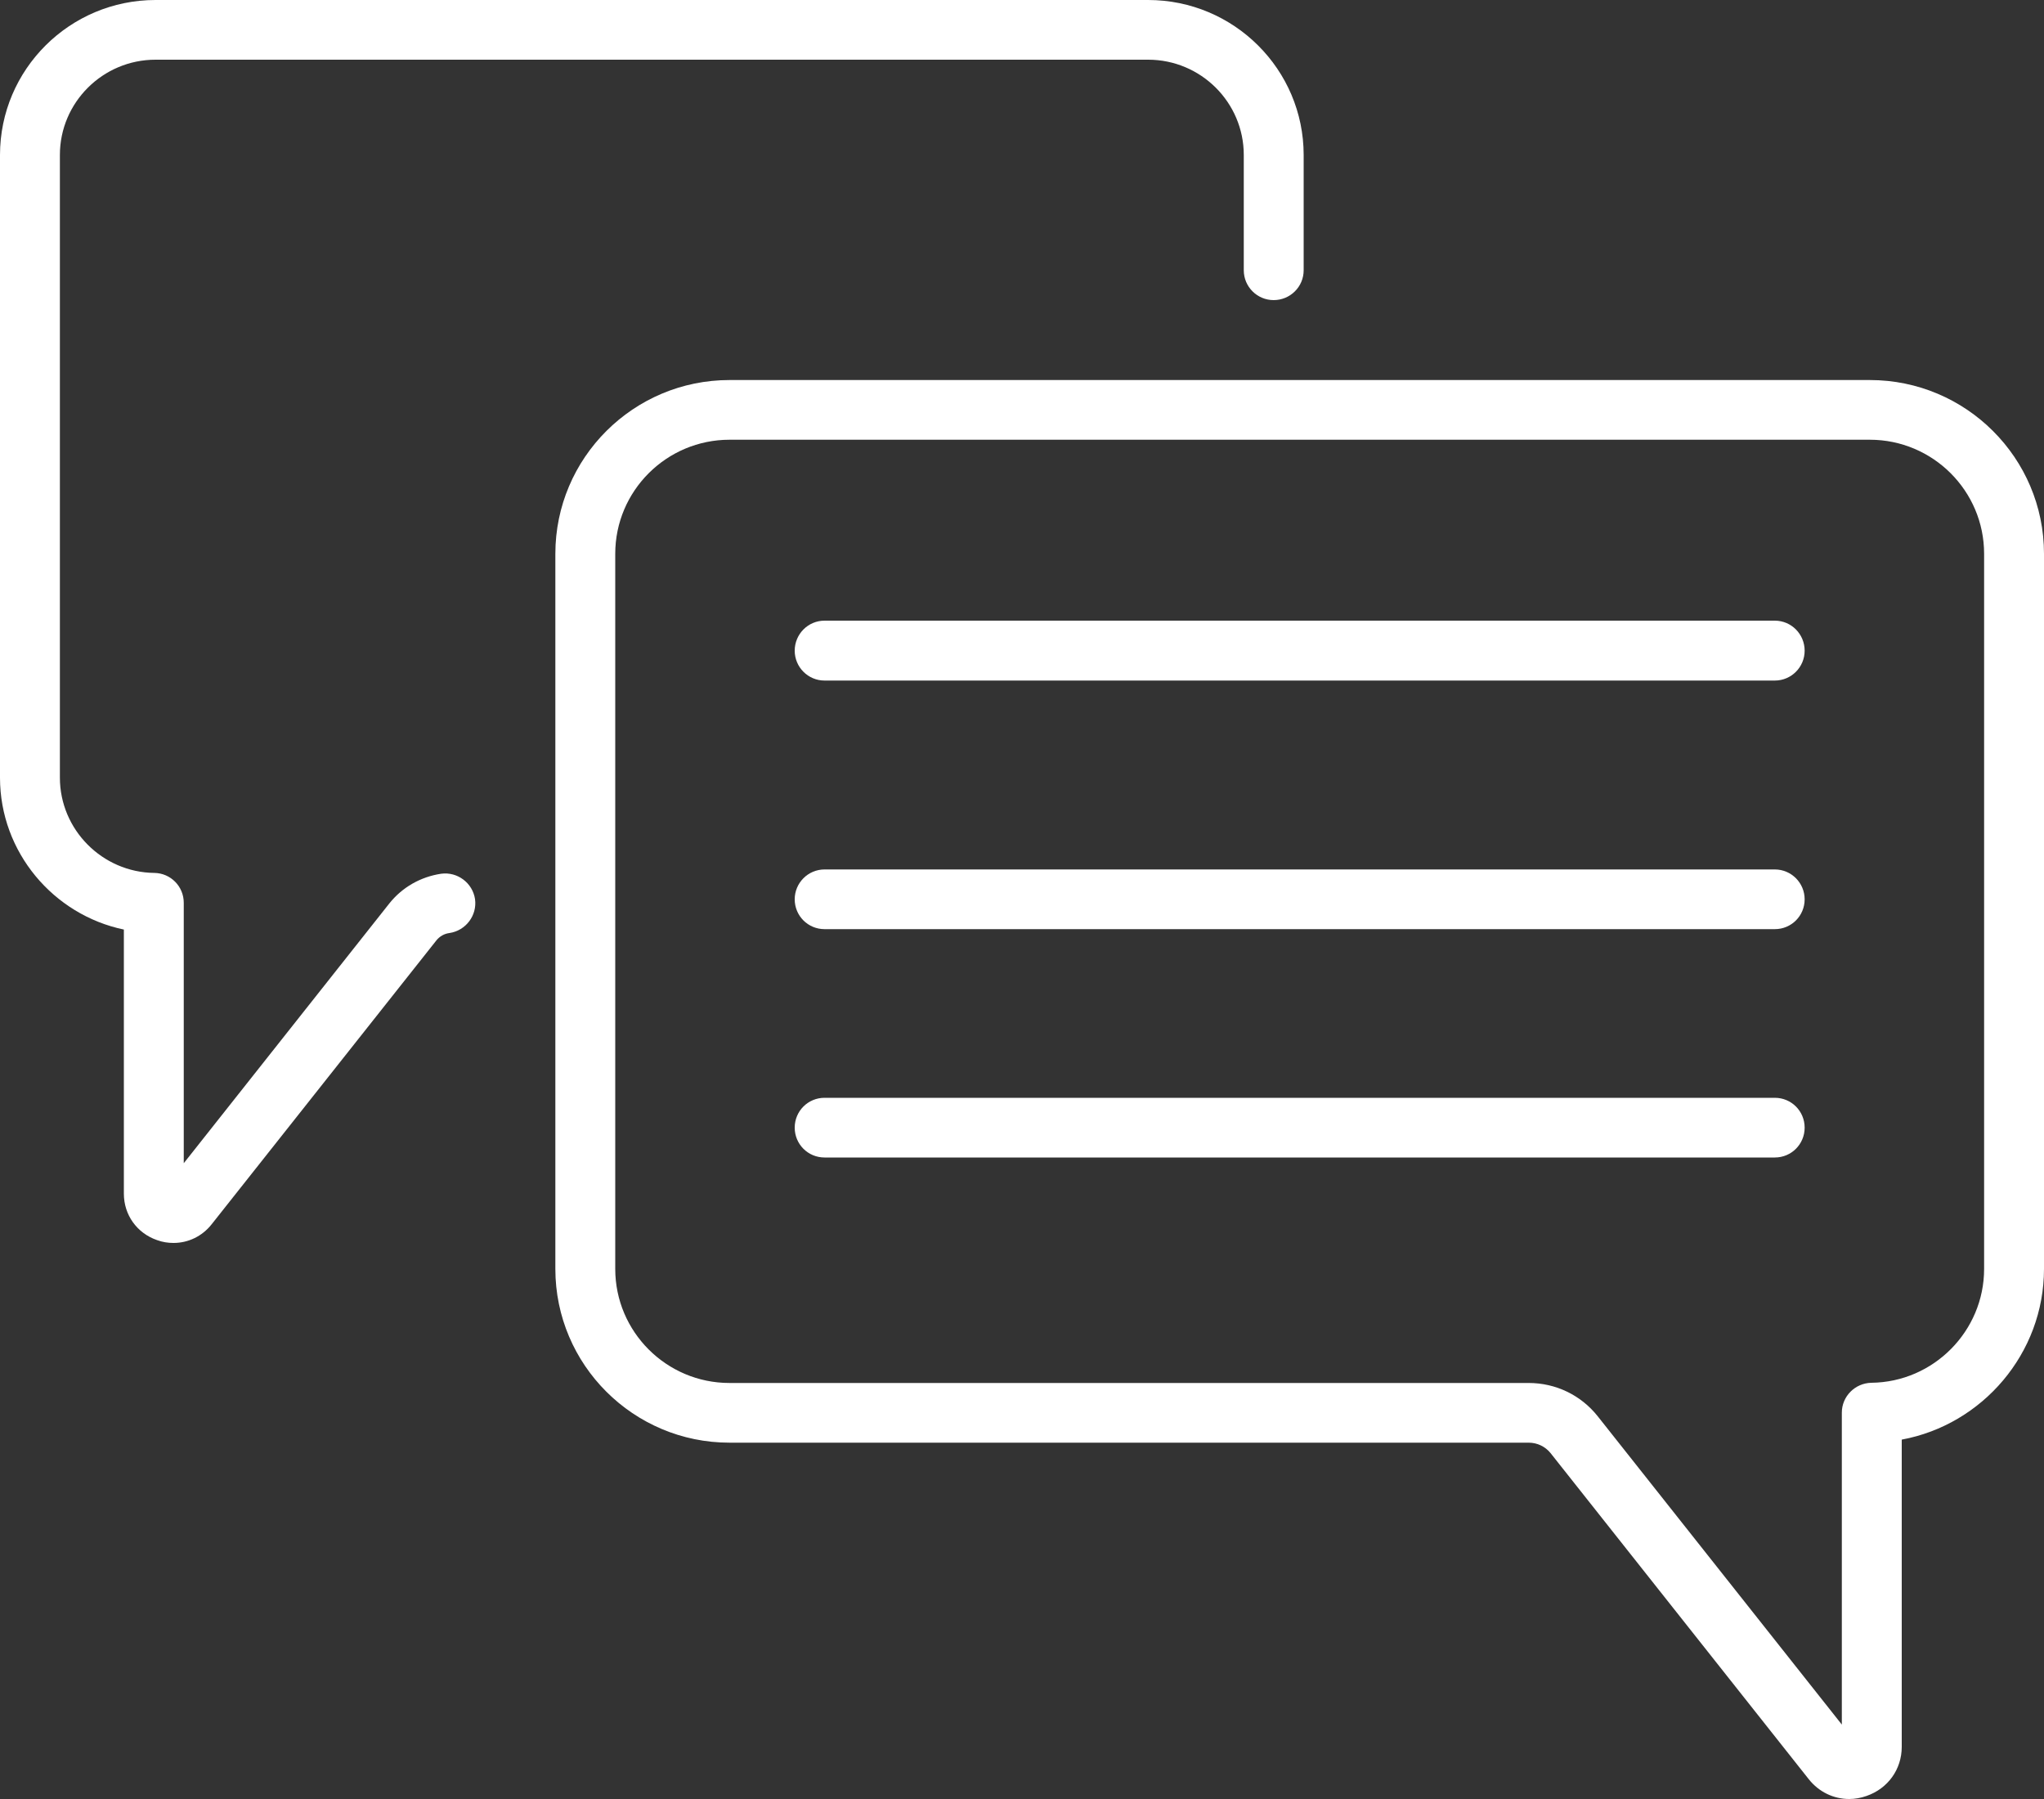
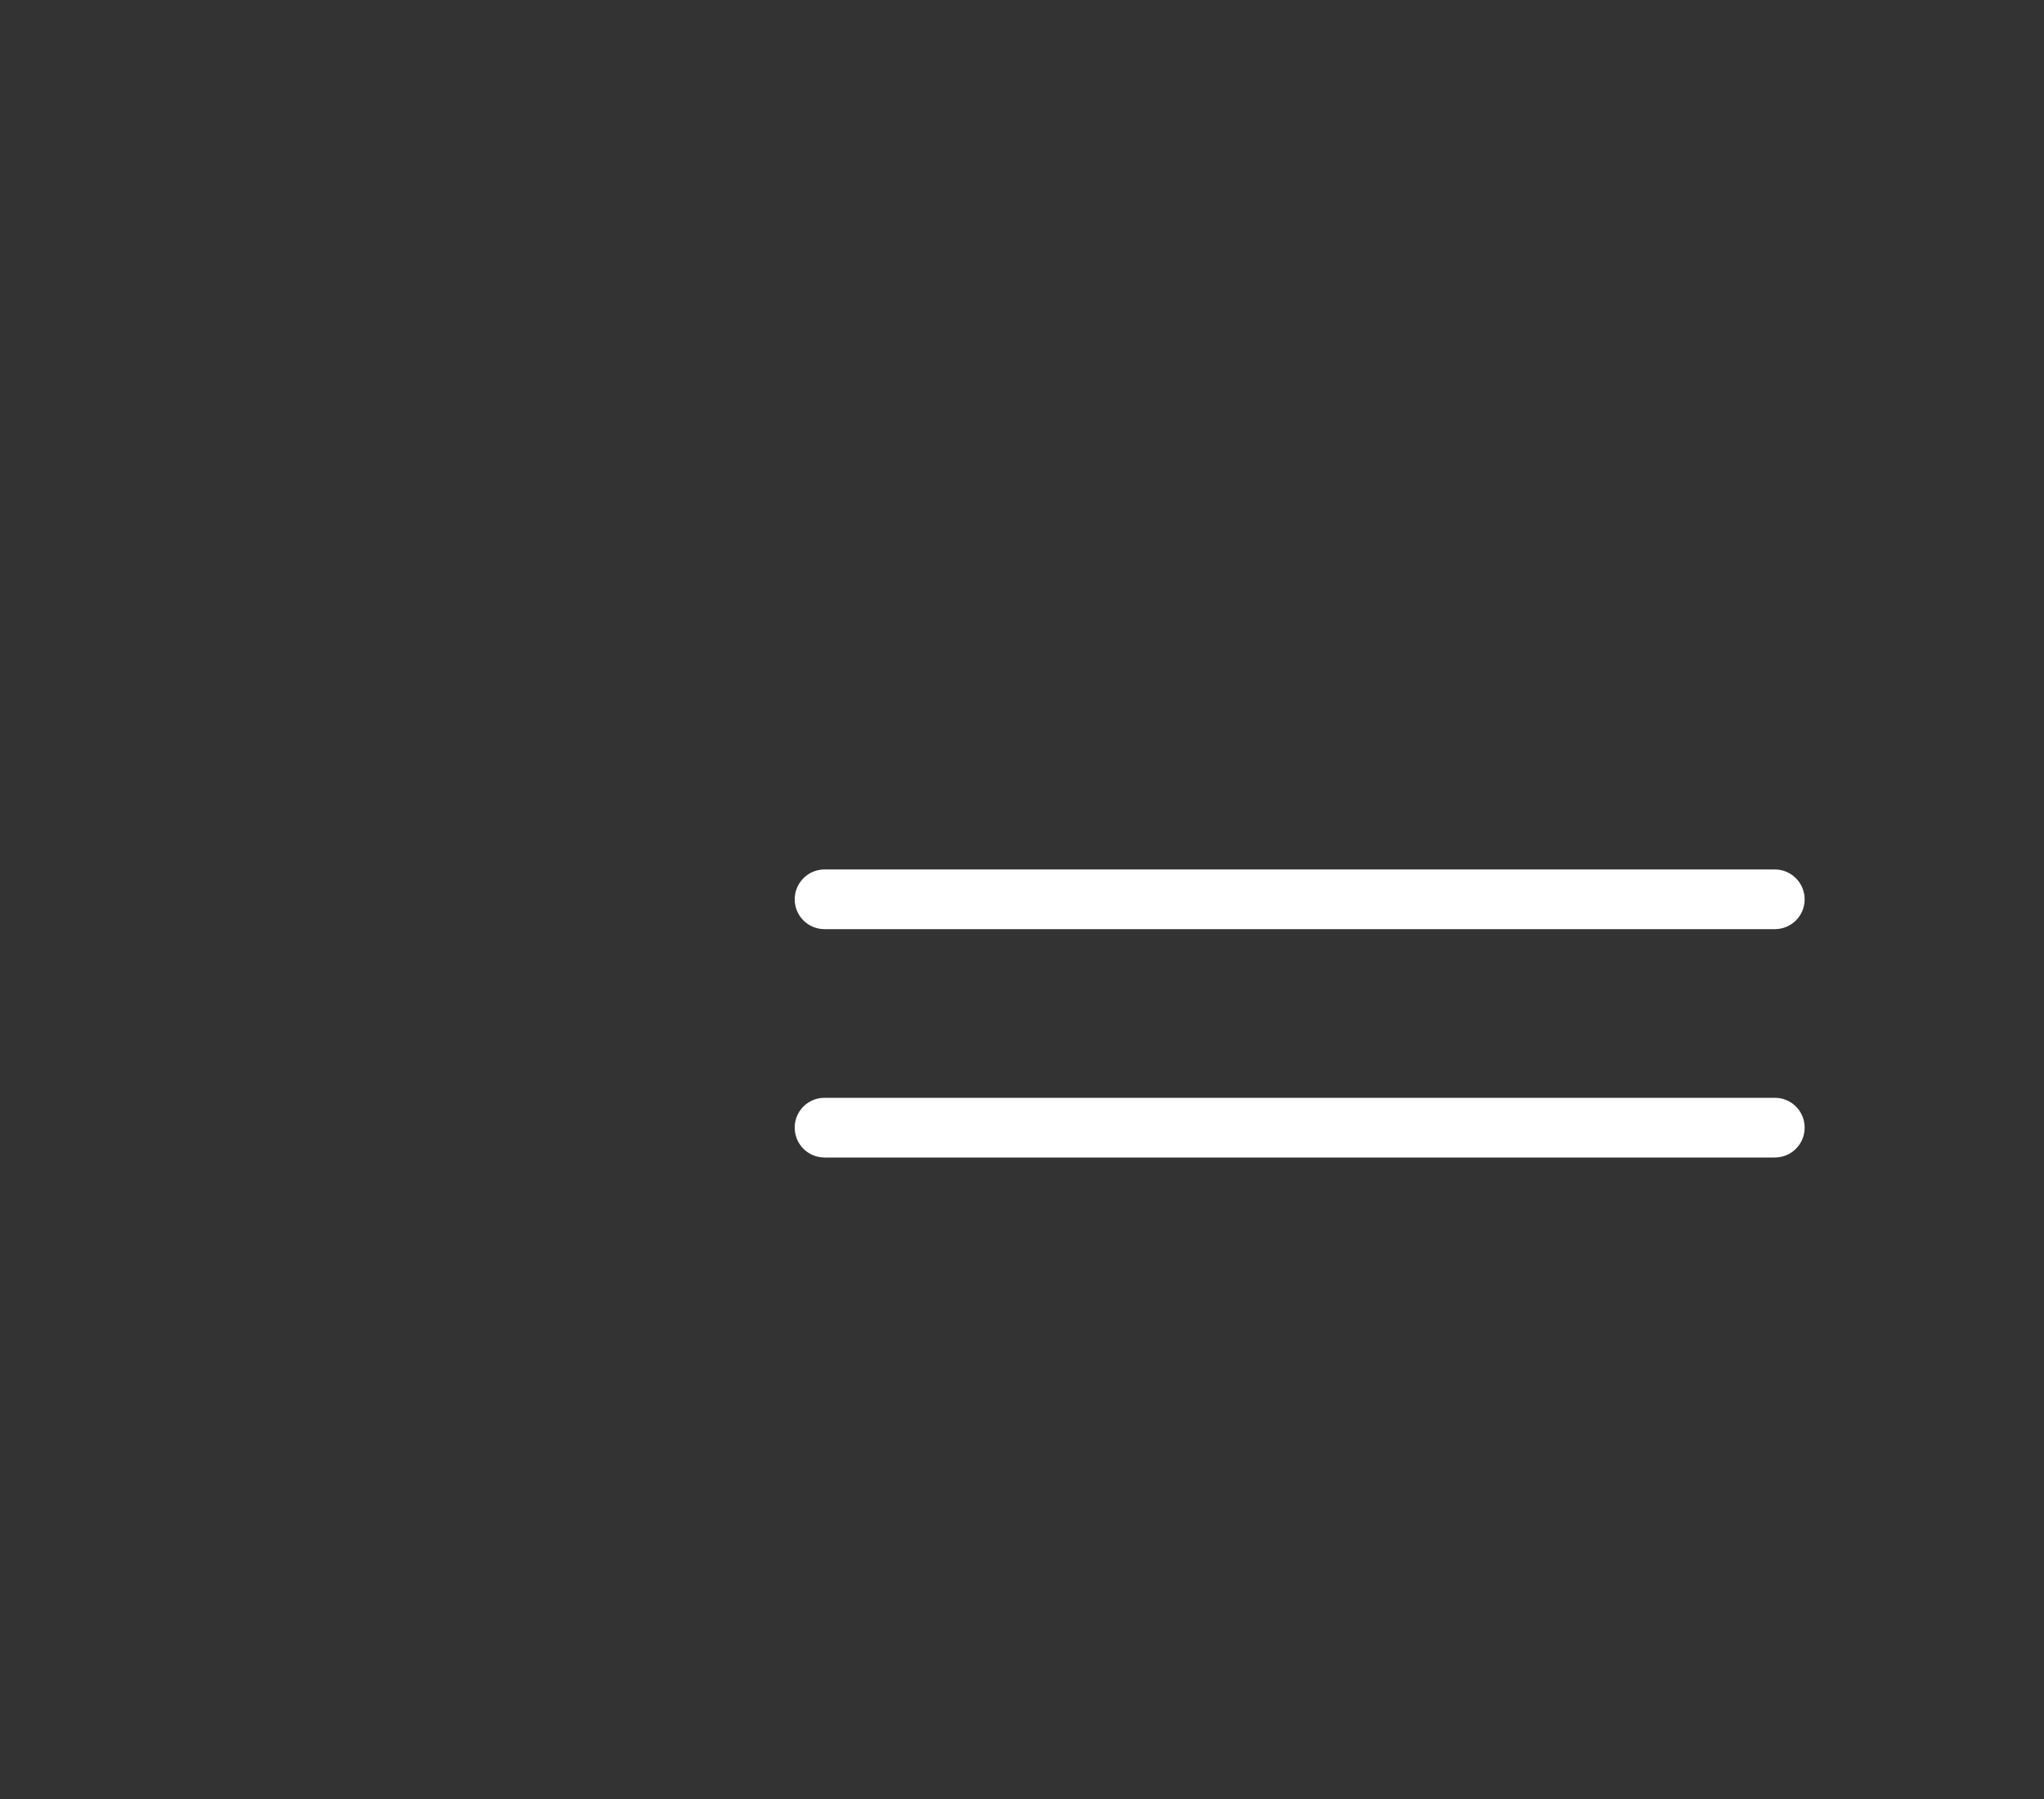
<svg xmlns="http://www.w3.org/2000/svg" version="1.1" x="0px" y="0px" width="100px" height="88px" viewBox="0 0 100 88" enable-background="new 0 0 100 88" xml:space="preserve">
  <rect x="0" y="0" width="100" height="88" fill="#333333" stroke="none" />
  <defs>
</defs>
-   <path fill-rule="evenodd" clip-rule="evenodd" fill="#FFFFFF" d="M86.83,30.36H40.34c-0.81,0-1.46,0.66-1.46,1.47  c0,0.8,0.65,1.46,1.46,1.46h46.49c0.811,0,1.46-0.66,1.46-1.46C88.29,31.02,87.641,30.36,86.83,30.36z" />
  <path fill-rule="evenodd" clip-rule="evenodd" fill="#FFFFFF" d="M86.83,42.53H40.34c-0.81,0-1.46,0.66-1.46,1.46  c0,0.81,0.65,1.46,1.46,1.46h46.49c0.811,0,1.46-0.65,1.46-1.46C88.29,43.19,87.641,42.53,86.83,42.53z" />
  <path fill-rule="evenodd" clip-rule="evenodd" fill="#FFFFFF" d="M86.83,53.7H40.34c-0.81,0-1.46,0.65-1.46,1.46  s0.65,1.46,1.46,1.46h46.49c0.811,0,1.46-0.65,1.46-1.46S87.641,53.7,86.83,53.7z" />
-   <path fill-rule="evenodd" clip-rule="evenodd" fill="#FFFFFF" d="M97.07,62.07c0,3.04-2.471,5.54-5.521,5.57  c-0.8,0.02-1.44,0.67-1.44,1.459v15.26L78.16,69.27c-0.82-1.029-2.051-1.62-3.37-1.62h-39.1c-3.08,0-5.59-2.5-5.59-5.58V27.09  c0-3.08,2.51-5.58,5.59-5.58H91.48c3.08,0,5.59,2.5,5.59,5.58V62.07z M91.48,18.59H35.69c-4.7,0-8.52,3.81-8.52,8.5v34.98  c0,4.69,3.82,8.5,8.52,8.5h39.1c0.42,0,0.81,0.189,1.069,0.51L88.49,87.03c0.5,0.63,1.22,0.97,1.98,0.97  c0.279,0,0.569-0.05,0.85-0.15c1.039-0.359,1.72-1.299,1.72-2.399V70.42c3.95-0.73,6.96-4.22,6.96-8.35V27.09  C100,22.4,96.18,18.59,91.48,18.59z" />
-   <path fill-rule="evenodd" clip-rule="evenodd" fill="#FFFFFF" d="M21.58,42.74c-1,0.15-1.9,0.66-2.53,1.45L8.99,56.9V44.16  c0-0.8-0.64-1.45-1.44-1.46C5,42.67,2.93,40.58,2.93,38.04V7.58c0-2.57,2.1-4.66,4.68-4.66h48.56c2.58,0,4.68,2.09,4.68,4.66v5.64  c0,0.81,0.66,1.46,1.461,1.46c0.81,0,1.469-0.65,1.469-1.46V7.58C63.779,3.4,60.37,0,56.17,0H7.61C3.41,0,0,3.4,0,7.58v30.46  c0,3.64,2.61,6.71,6.06,7.43v12.92c0,1.04,0.64,1.93,1.62,2.27c0.27,0.1,0.54,0.14,0.81,0.14c0.71,0,1.4-0.32,1.87-0.92L21.35,46  c0.16-0.2,0.39-0.33,0.64-0.36c0.8-0.12,1.36-0.86,1.25-1.66C23.12,43.19,22.38,42.63,21.58,42.74z" />
</svg>